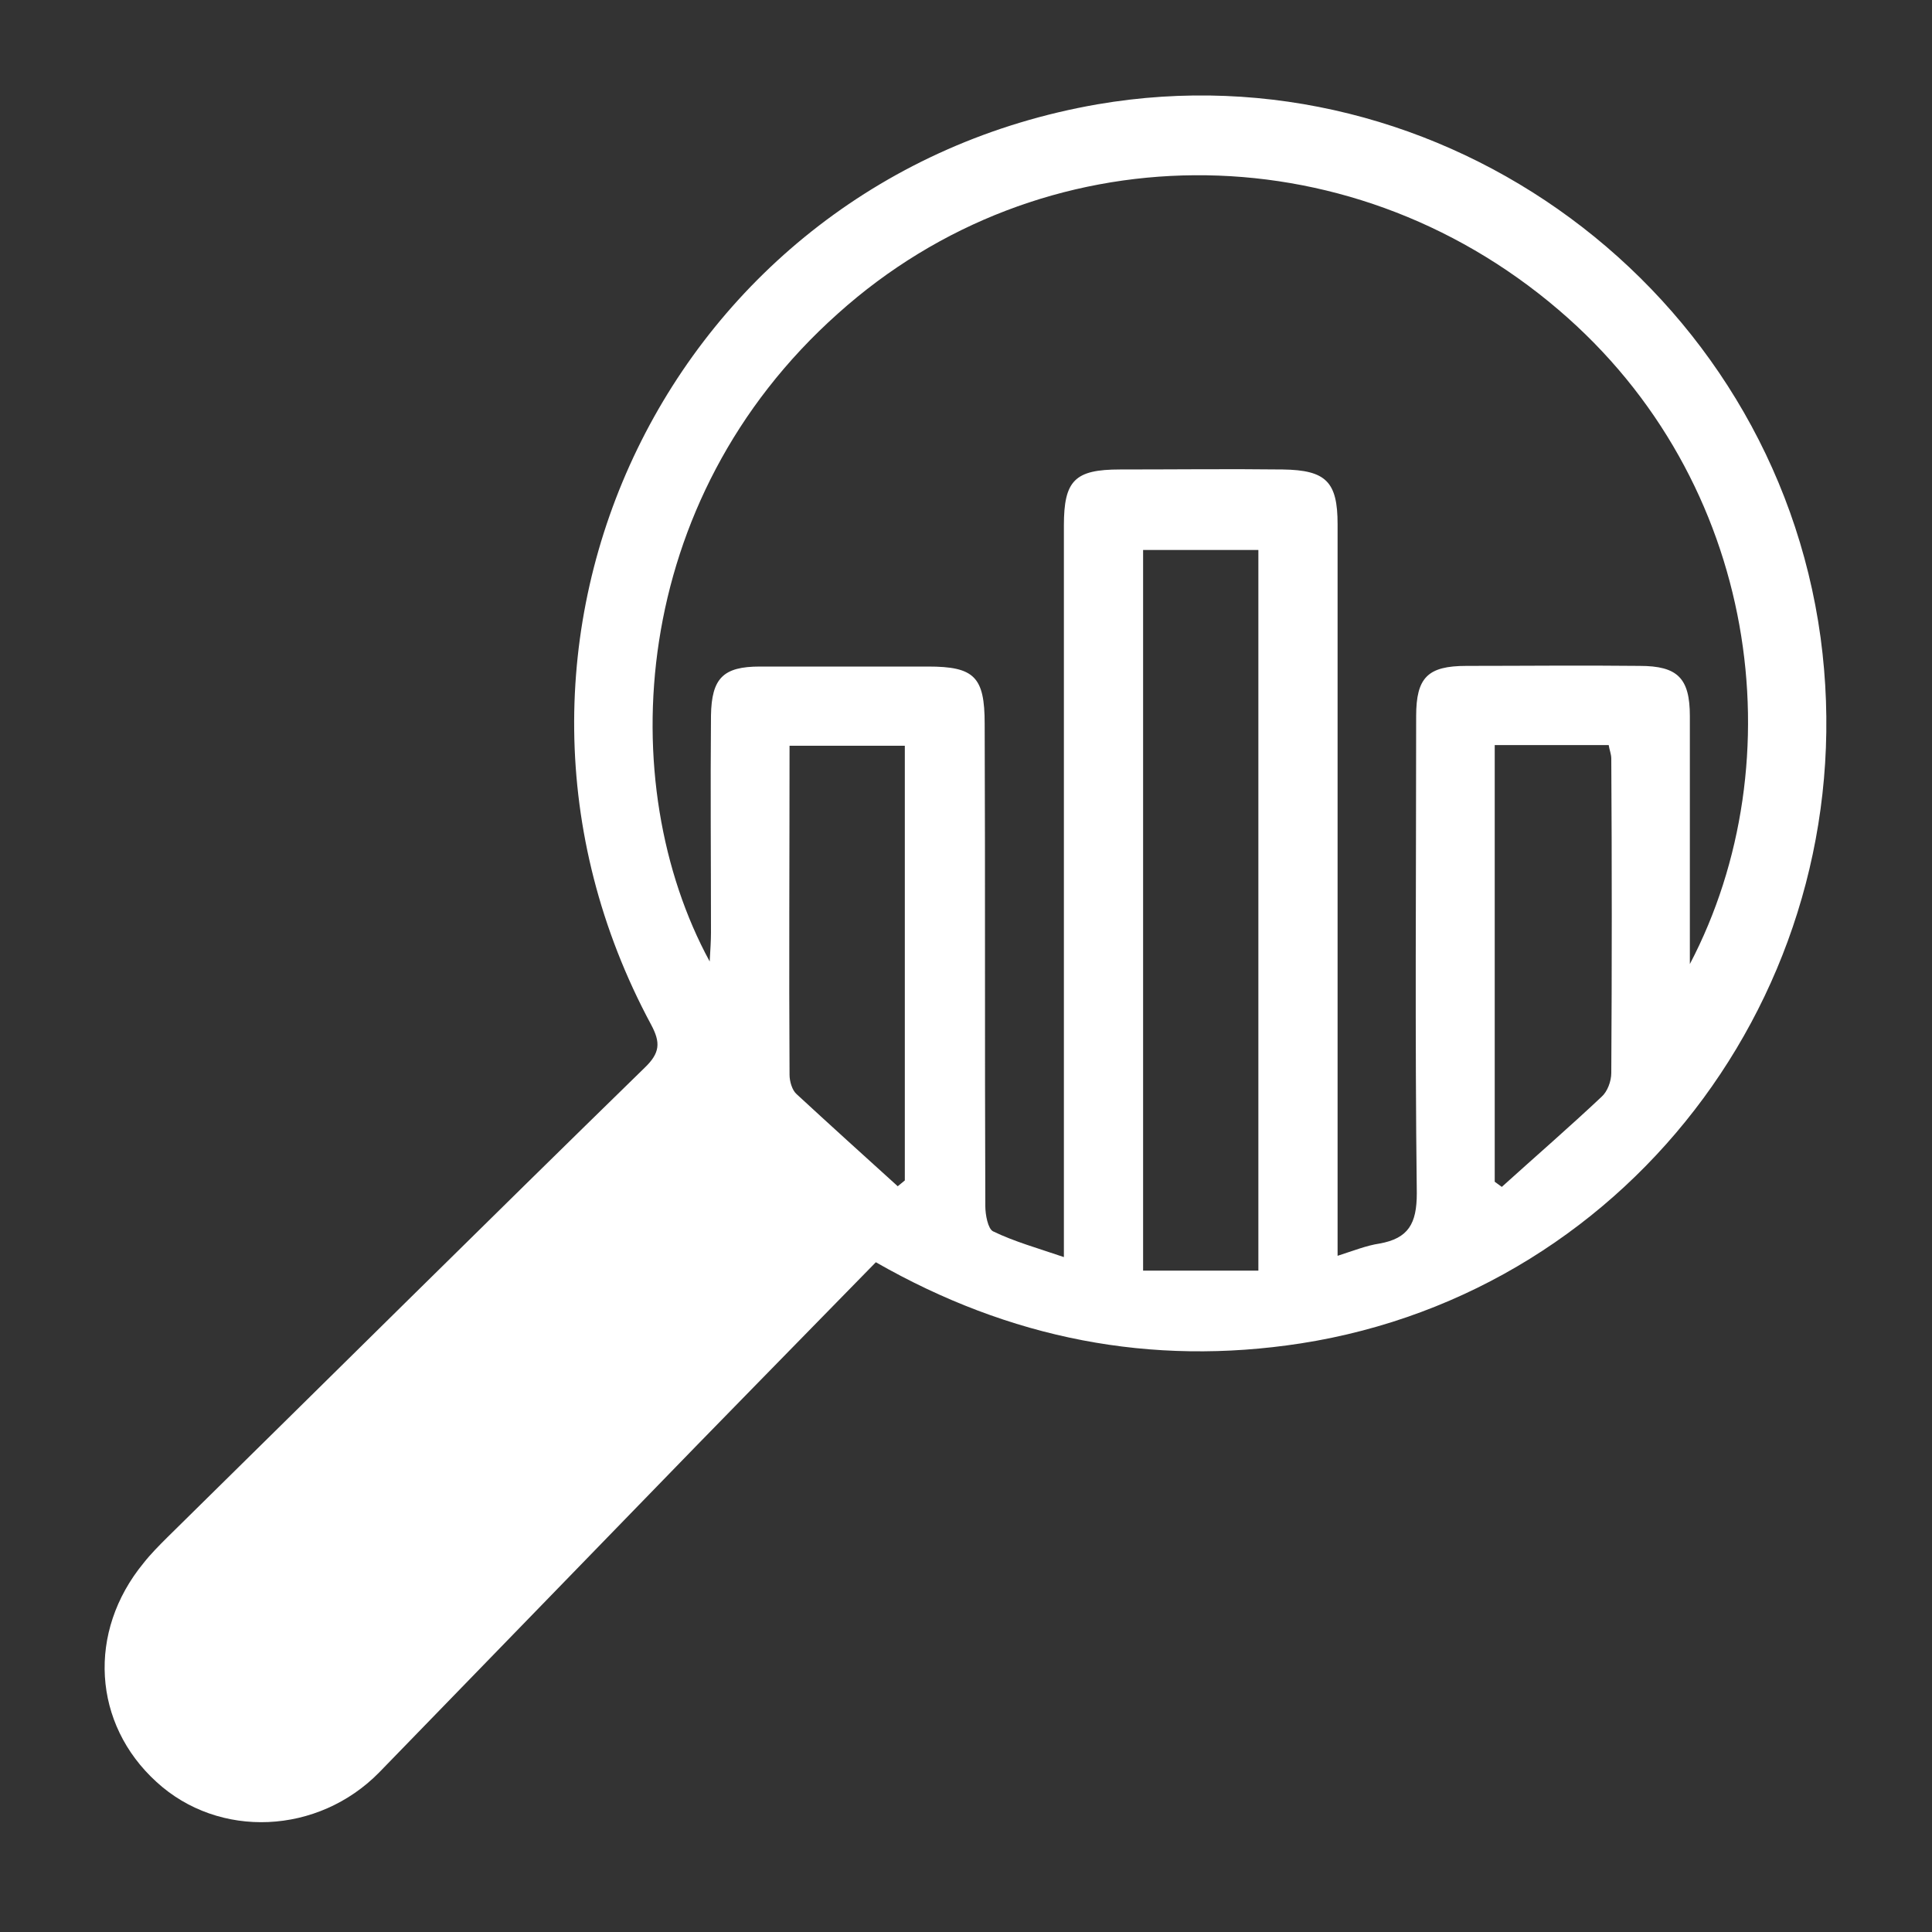
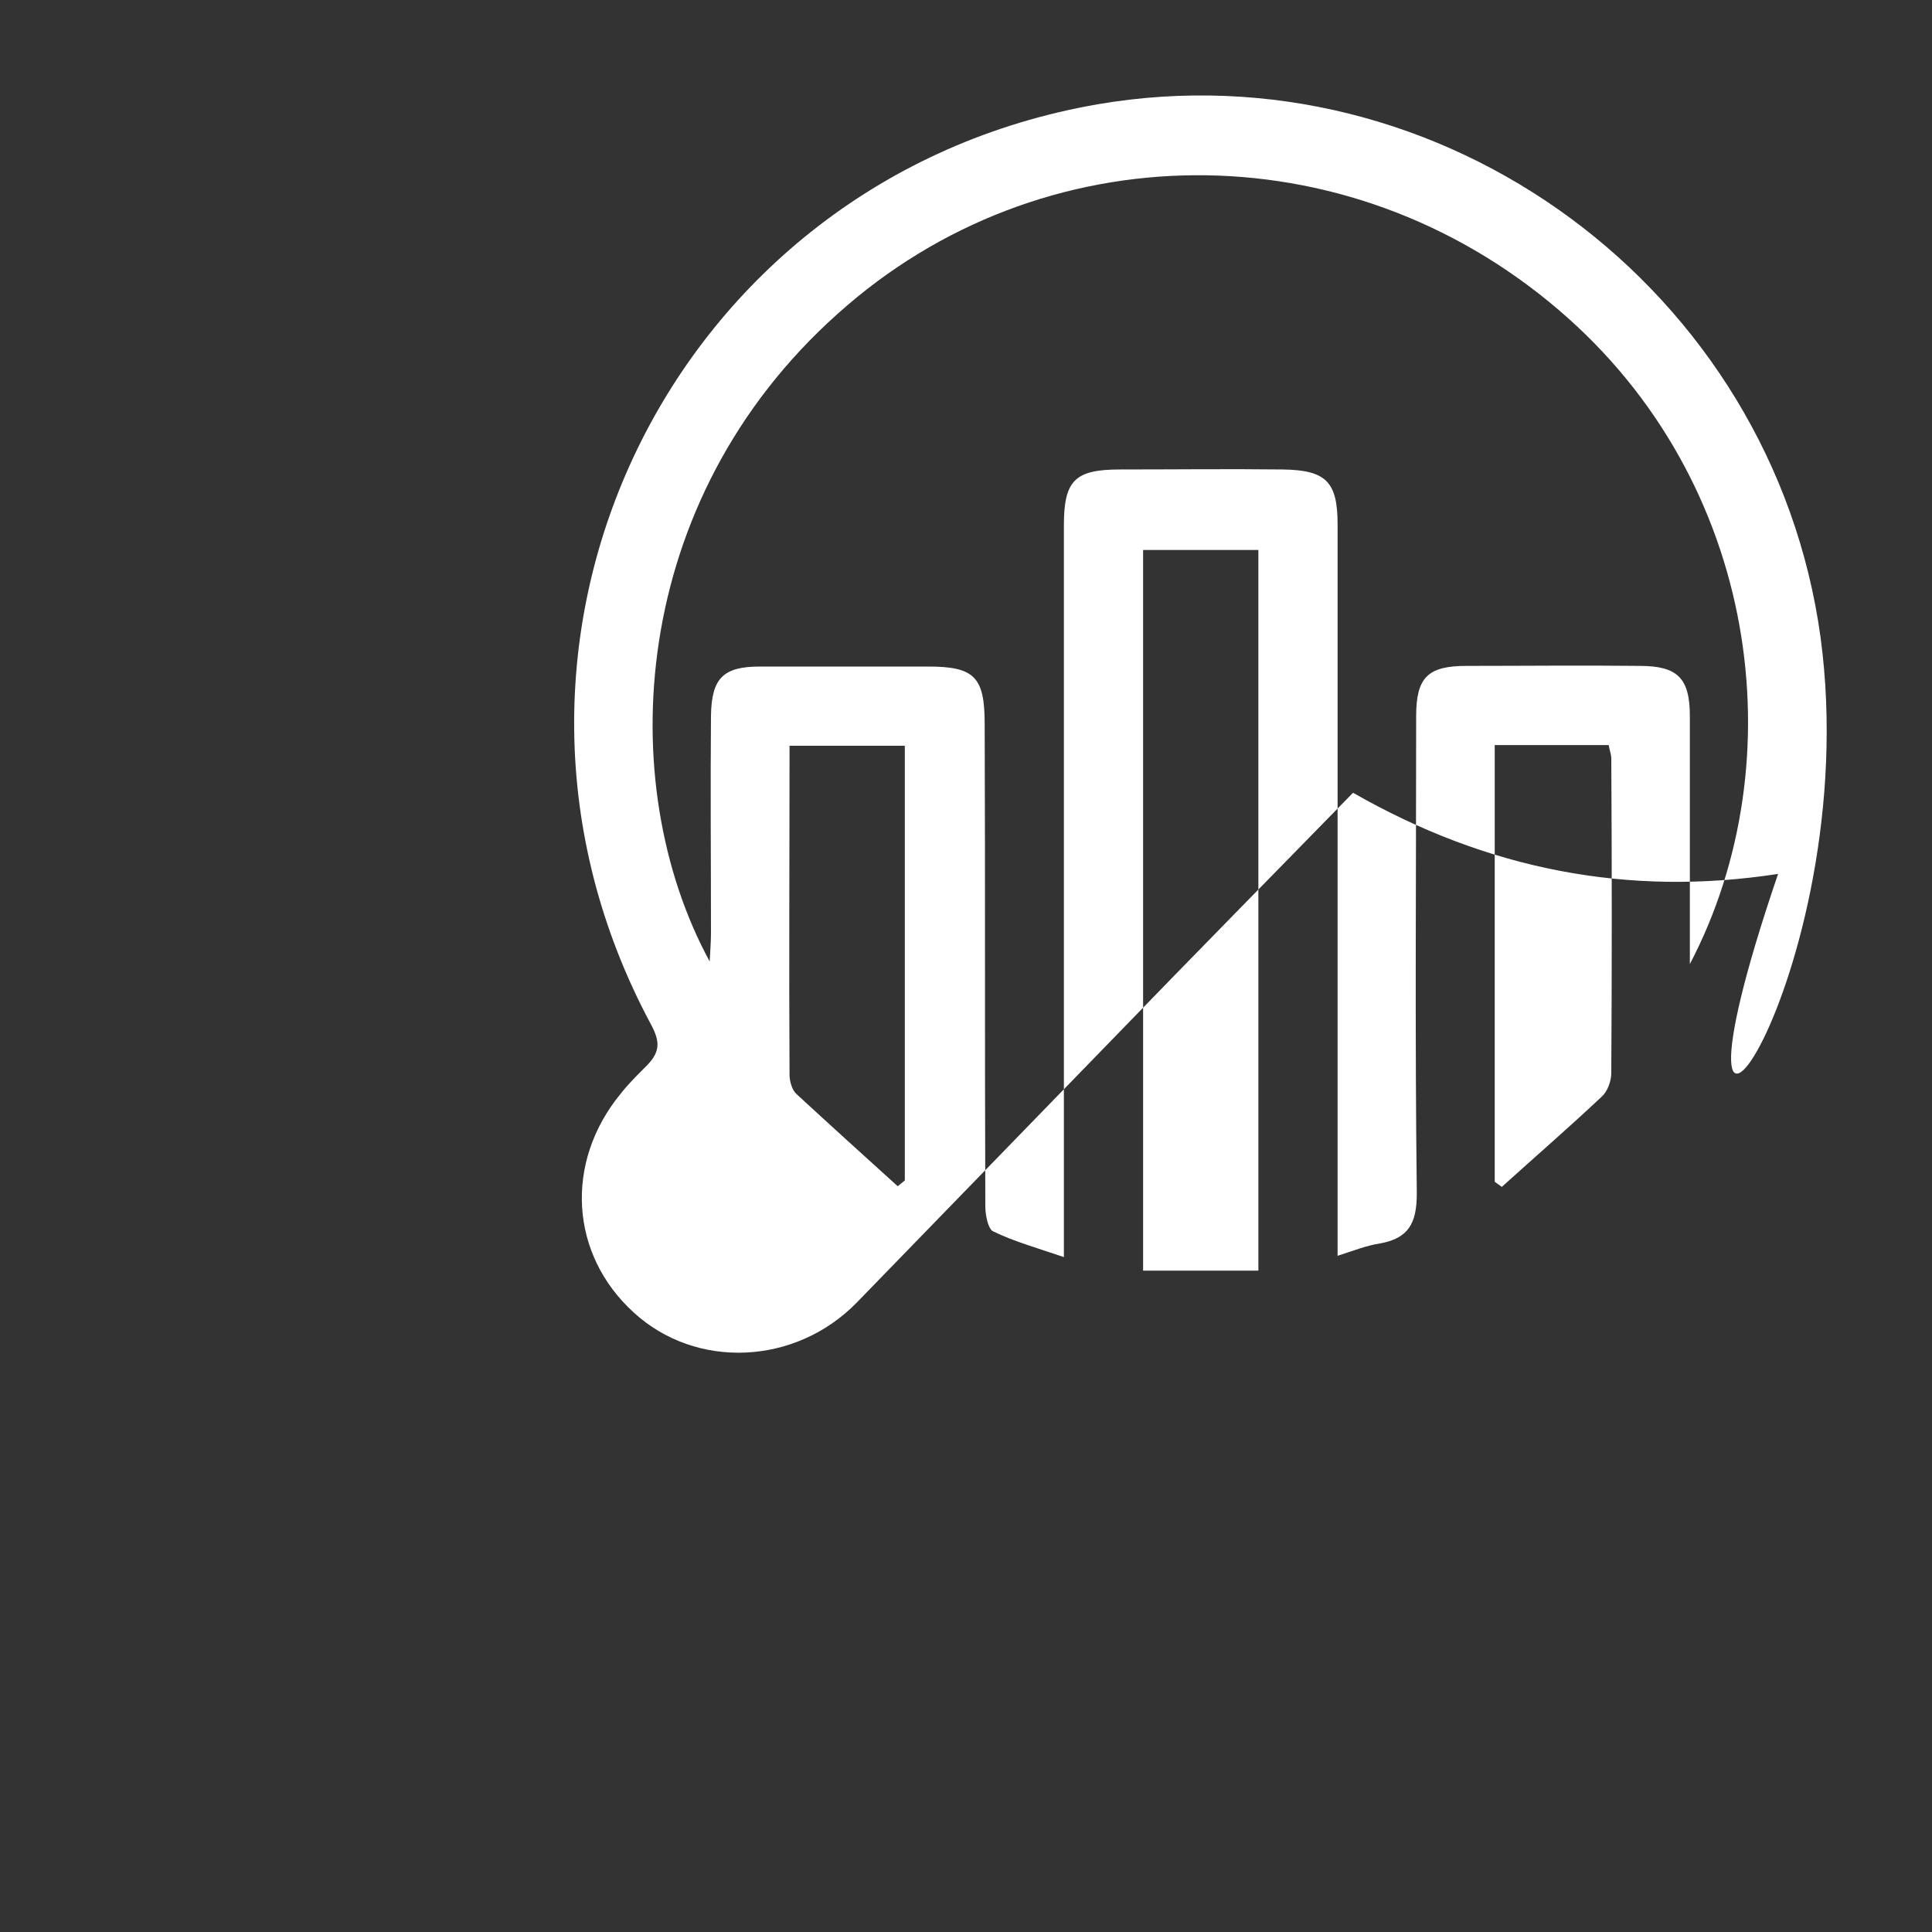
<svg xmlns="http://www.w3.org/2000/svg" version="1.1" id="Livello_1" x="0px" y="0px" viewBox="0 0 300 300" style="enable-background:new 0 0 300 300;" xml:space="preserve">
  <rect x="0" y="0" width="300" height="300" fill="#333333" stroke="none" />
  <style type="text/css">
	.st0{fill:#FFFFFF;}
</style>
-   <path class="st0" d="M282.7,99C275.3,44.9,223.9,7,170.4,16.2c-66.2,11.5-101.2,83.6-69.3,142.9c1.5,2.8,1.4,4.4-1,6.7  c-24.8,24.2-49.4,48.6-74.1,72.9c-1.3,1.3-2.6,2.6-3.7,4c-8.8,10.7-7.9,25,2,34c9.7,8.9,25.1,8.2,34.6-1.5  c13.4-13.8,26.8-27.6,40.2-41.4c12.2-12.6,24.5-25.1,36.9-37.8c20.8,11.9,42.7,16.2,66,12.6C254,200.5,289.8,151.7,282.7,99z   M140.5,183.3c-0.4,0.3-0.7,0.6-1.1,0.9c-5.3-4.8-10.5-9.5-15.7-14.3c-0.7-0.6-1.1-2-1.1-3c-0.1-16.9,0-33.9,0-51.1  c6,0,11.8,0,17.9,0C140.5,138.2,140.5,160.8,140.5,183.3z M195.4,197.3c-6,0-11.8,0-17.9,0c0-37.5,0-74.6,0-111.9  c5.9,0,11.7,0,17.9,0C195.4,122.8,195.4,159.8,195.4,197.3z M250.2,166.6c0,1.3-0.6,2.9-1.5,3.7c-5.1,4.8-10.3,9.3-15.5,14  c-0.4-0.3-0.7-0.5-1.1-0.8c0-22.5,0-45,0-67.8c6,0,11.8,0,17.7,0c0.1,0.7,0.4,1.4,0.4,2.1C250.3,134.1,250.3,150.3,250.2,166.6z   M262.4,149.7c0-13.5,0-26,0-38.5c0-5.9-1.9-7.8-7.8-7.8c-9-0.1-18,0-26.9,0c-6,0-7.8,1.8-7.8,7.8c0,24.7-0.2,49.4,0.1,74.1  c0,4.7-1.3,7-5.8,7.8c-2,0.3-4,1.1-6.5,1.9c0-2.2,0-3.8,0-5.4c0-36.1,0-72.1,0-108.2c0-6.6-1.8-8.4-8.5-8.5c-8.4-0.1-16.8,0-25.3,0  c-7,0-8.7,1.7-8.7,8.7c0,35.9,0,71.8,0,107.7c0,1.7,0,3.3,0,5.9c-4.1-1.4-7.7-2.4-11-4c-0.8-0.4-1.2-2.6-1.2-3.9  c-0.1-25,0-49.9-0.1-74.9c0-7.3-1.6-8.9-8.8-8.9c-8.7,0-17.4,0-26.1,0c-5.7,0-7.5,1.8-7.6,7.6c-0.1,11.2,0,22.4,0,33.7  c0,1.3-0.1,2.7-0.2,4.5c-15-27.6-12.6-71.6,19.9-100.6C161.6,20.4,209,19.9,242,48.1C273.2,74.7,278.9,118.2,262.4,149.7z" />
+   <path class="st0" d="M282.7,99C275.3,44.9,223.9,7,170.4,16.2c-66.2,11.5-101.2,83.6-69.3,142.9c1.5,2.8,1.4,4.4-1,6.7  c-1.3,1.3-2.6,2.6-3.7,4c-8.8,10.7-7.9,25,2,34c9.7,8.9,25.1,8.2,34.6-1.5  c13.4-13.8,26.8-27.6,40.2-41.4c12.2-12.6,24.5-25.1,36.9-37.8c20.8,11.9,42.7,16.2,66,12.6C254,200.5,289.8,151.7,282.7,99z   M140.5,183.3c-0.4,0.3-0.7,0.6-1.1,0.9c-5.3-4.8-10.5-9.5-15.7-14.3c-0.7-0.6-1.1-2-1.1-3c-0.1-16.9,0-33.9,0-51.1  c6,0,11.8,0,17.9,0C140.5,138.2,140.5,160.8,140.5,183.3z M195.4,197.3c-6,0-11.8,0-17.9,0c0-37.5,0-74.6,0-111.9  c5.9,0,11.7,0,17.9,0C195.4,122.8,195.4,159.8,195.4,197.3z M250.2,166.6c0,1.3-0.6,2.9-1.5,3.7c-5.1,4.8-10.3,9.3-15.5,14  c-0.4-0.3-0.7-0.5-1.1-0.8c0-22.5,0-45,0-67.8c6,0,11.8,0,17.7,0c0.1,0.7,0.4,1.4,0.4,2.1C250.3,134.1,250.3,150.3,250.2,166.6z   M262.4,149.7c0-13.5,0-26,0-38.5c0-5.9-1.9-7.8-7.8-7.8c-9-0.1-18,0-26.9,0c-6,0-7.8,1.8-7.8,7.8c0,24.7-0.2,49.4,0.1,74.1  c0,4.7-1.3,7-5.8,7.8c-2,0.3-4,1.1-6.5,1.9c0-2.2,0-3.8,0-5.4c0-36.1,0-72.1,0-108.2c0-6.6-1.8-8.4-8.5-8.5c-8.4-0.1-16.8,0-25.3,0  c-7,0-8.7,1.7-8.7,8.7c0,35.9,0,71.8,0,107.7c0,1.7,0,3.3,0,5.9c-4.1-1.4-7.7-2.4-11-4c-0.8-0.4-1.2-2.6-1.2-3.9  c-0.1-25,0-49.9-0.1-74.9c0-7.3-1.6-8.9-8.8-8.9c-8.7,0-17.4,0-26.1,0c-5.7,0-7.5,1.8-7.6,7.6c-0.1,11.2,0,22.4,0,33.7  c0,1.3-0.1,2.7-0.2,4.5c-15-27.6-12.6-71.6,19.9-100.6C161.6,20.4,209,19.9,242,48.1C273.2,74.7,278.9,118.2,262.4,149.7z" />
</svg>